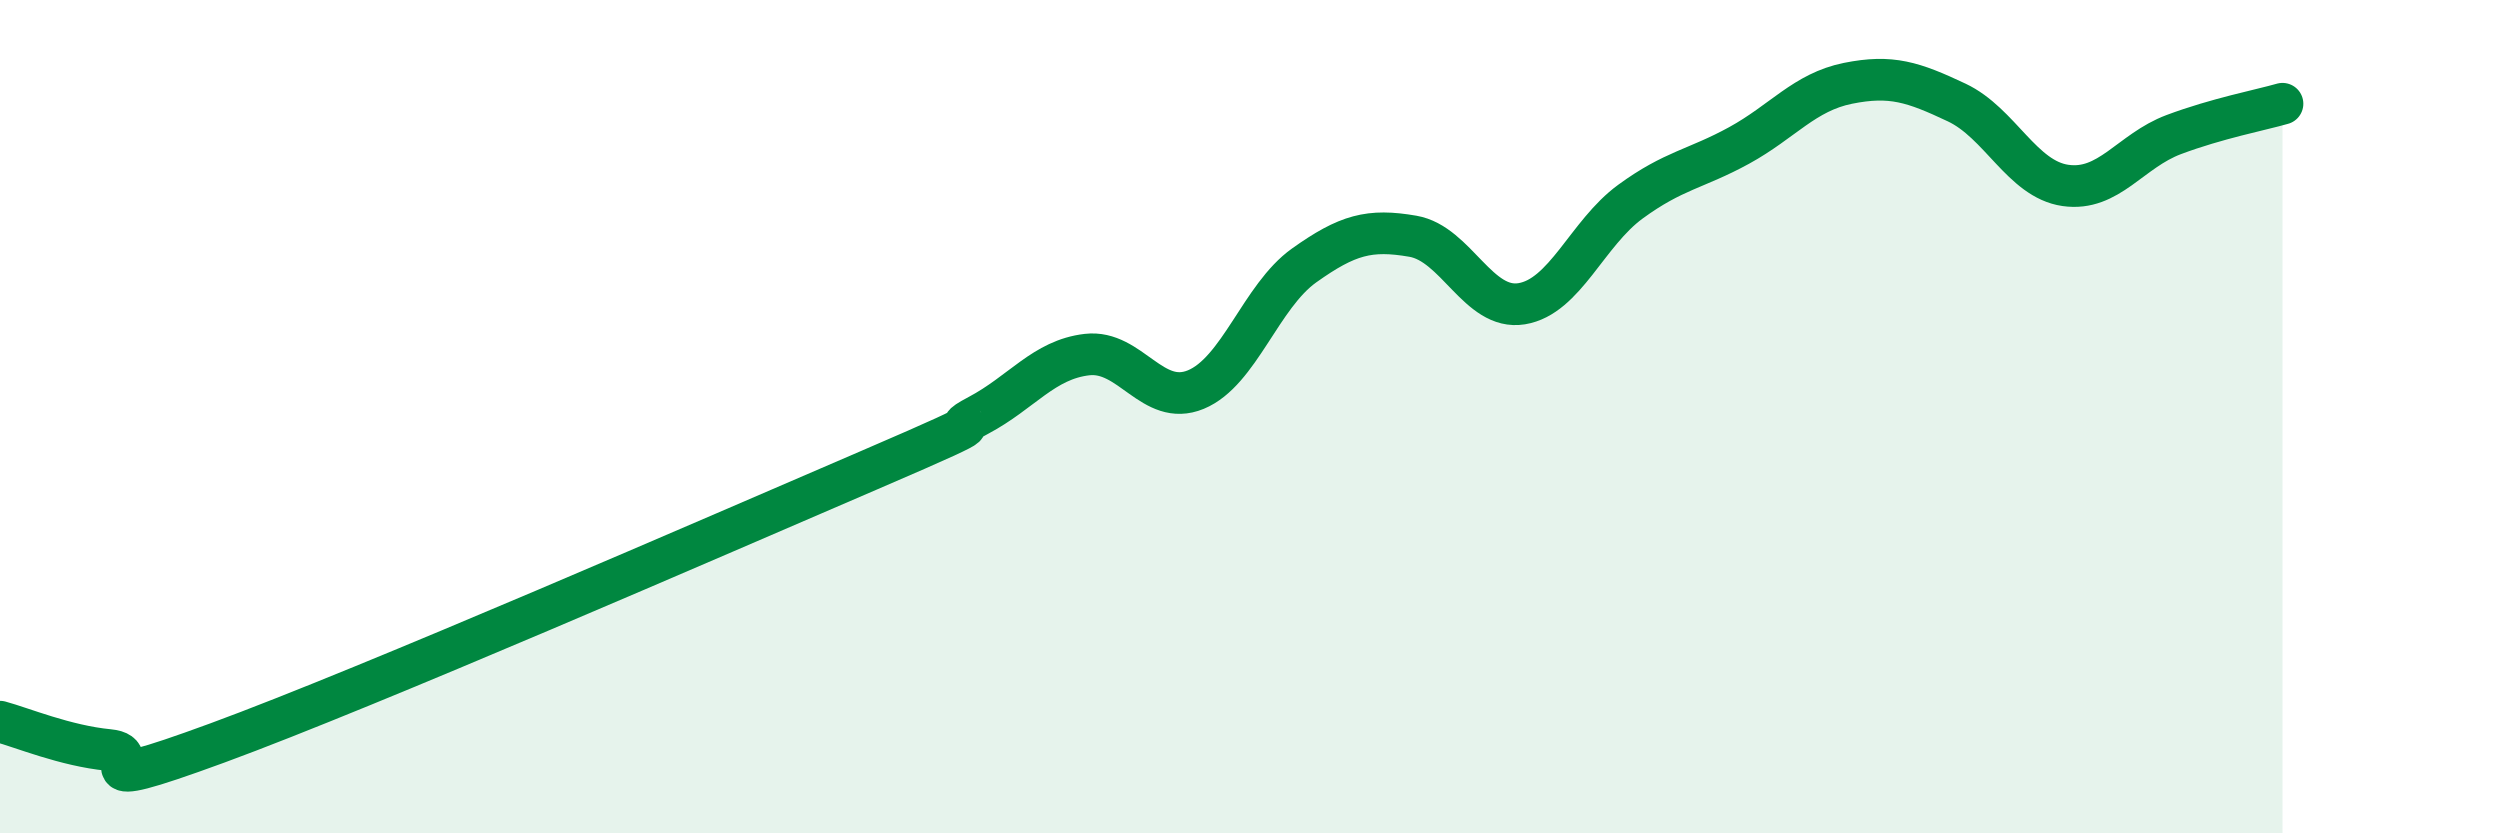
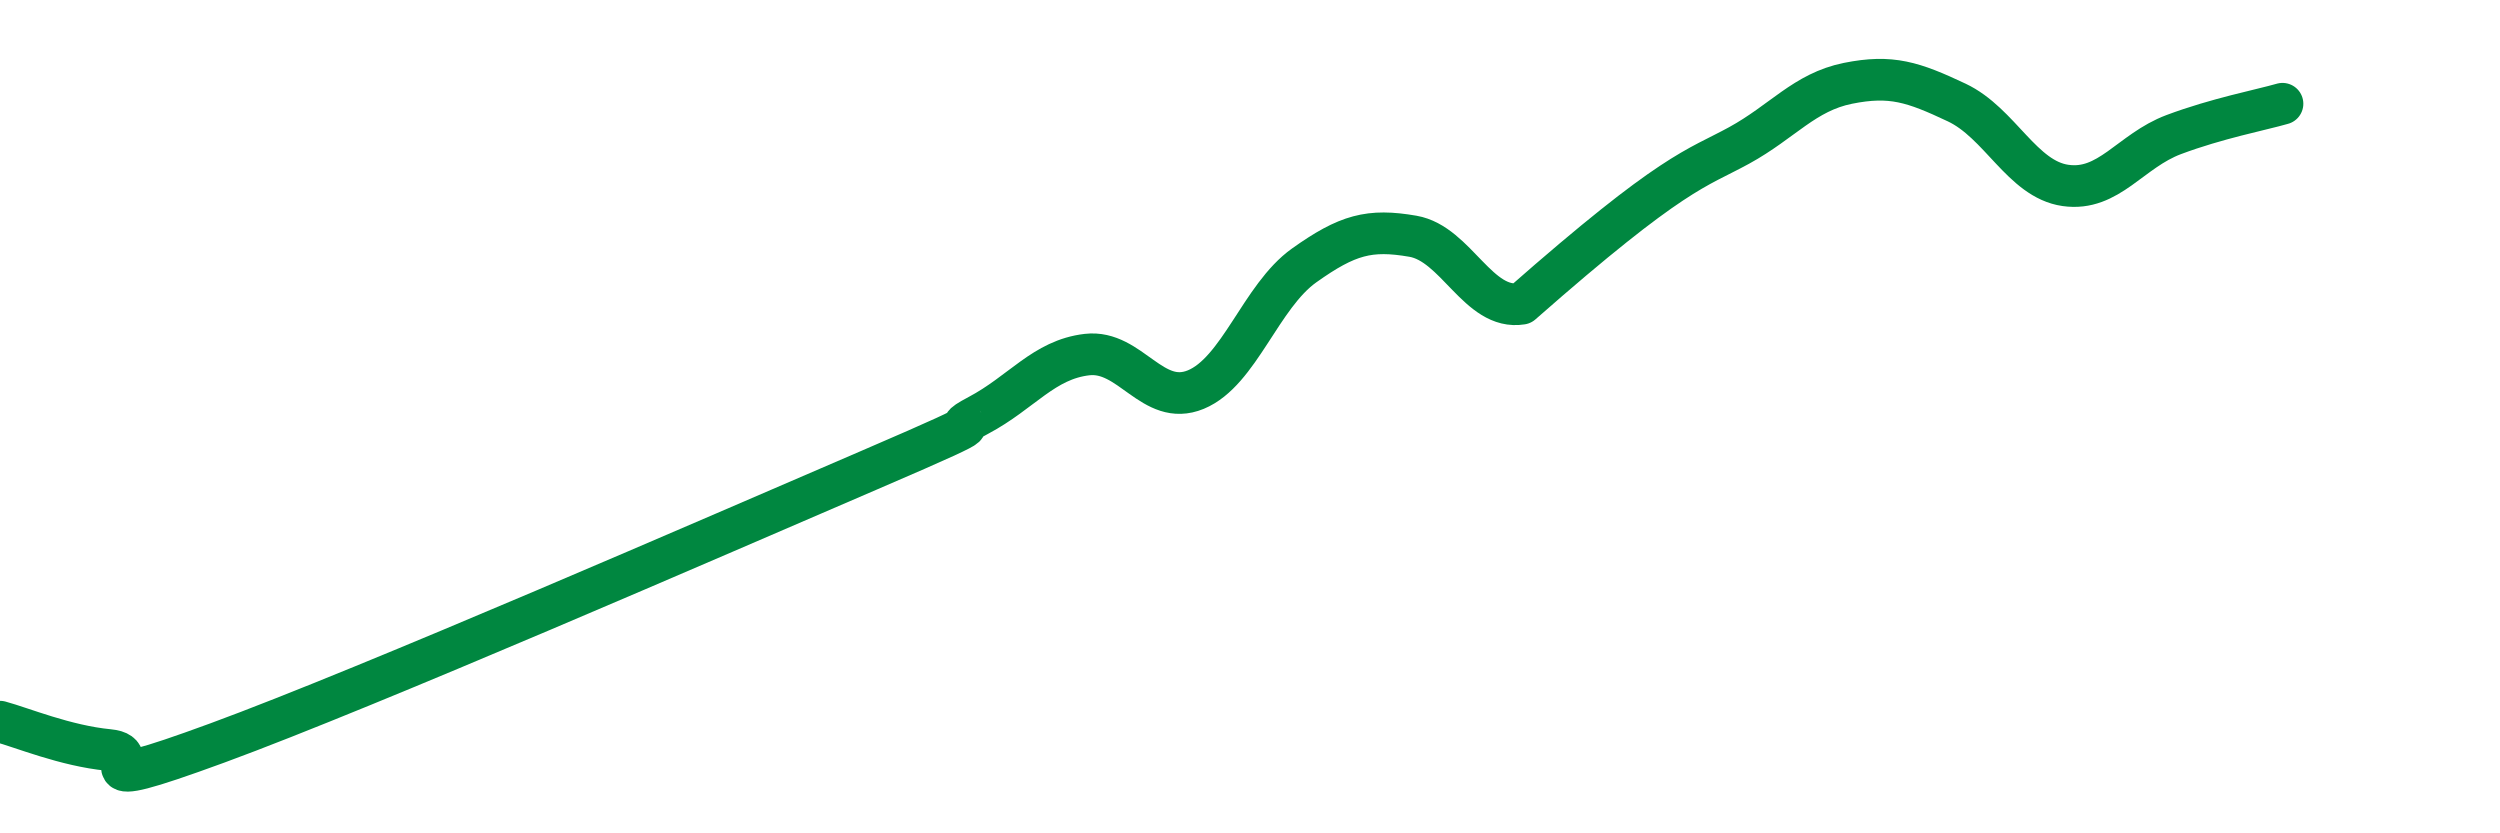
<svg xmlns="http://www.w3.org/2000/svg" width="60" height="20" viewBox="0 0 60 20">
-   <path d="M 0,17.32 C 0.52,17.46 1.57,17.9 2.61,18 C 3.65,18.1 1.57,19.17 5.22,17.83 C 8.87,16.49 17.22,12.85 20.87,11.28 C 24.52,9.71 22.44,10.52 23.48,9.97 C 24.52,9.42 25.05,8.63 26.09,8.51 C 27.13,8.39 27.66,9.78 28.7,9.35 C 29.74,8.92 30.26,7.11 31.3,6.37 C 32.34,5.63 32.87,5.49 33.91,5.67 C 34.95,5.85 35.48,7.46 36.52,7.29 C 37.56,7.12 38.09,5.6 39.13,4.84 C 40.17,4.08 40.7,4.06 41.74,3.49 C 42.78,2.92 43.31,2.21 44.35,2 C 45.39,1.79 45.92,1.97 46.96,2.46 C 48,2.95 48.53,4.3 49.57,4.45 C 50.61,4.6 51.13,3.62 52.17,3.23 C 53.21,2.84 54.26,2.64 54.78,2.49L54.78 20L0 20Z" fill="#008740" opacity="0.1" stroke-linecap="round" stroke-linejoin="round" />
-   <path d="M 0,17.32 C 0.52,17.46 1.57,17.9 2.61,18 C 3.65,18.1 1.57,19.17 5.22,17.83 C 8.87,16.49 17.22,12.85 20.87,11.28 C 24.52,9.71 22.44,10.52 23.48,9.97 C 24.52,9.42 25.05,8.63 26.09,8.51 C 27.13,8.39 27.66,9.78 28.7,9.35 C 29.74,8.92 30.26,7.11 31.3,6.37 C 32.34,5.63 32.87,5.49 33.91,5.67 C 34.95,5.85 35.48,7.46 36.52,7.29 C 37.56,7.12 38.09,5.6 39.13,4.84 C 40.17,4.08 40.7,4.06 41.74,3.49 C 42.78,2.92 43.31,2.21 44.35,2 C 45.39,1.79 45.92,1.97 46.96,2.46 C 48,2.95 48.53,4.3 49.57,4.45 C 50.61,4.6 51.13,3.62 52.17,3.23 C 53.21,2.84 54.26,2.64 54.78,2.49" stroke="#008740" stroke-width="1" fill="none" stroke-linecap="round" stroke-linejoin="round" />
+   <path d="M 0,17.32 C 0.52,17.46 1.57,17.9 2.61,18 C 3.65,18.1 1.57,19.17 5.22,17.83 C 8.87,16.49 17.22,12.85 20.87,11.28 C 24.52,9.71 22.44,10.52 23.48,9.97 C 24.52,9.42 25.05,8.63 26.09,8.51 C 27.13,8.39 27.66,9.78 28.7,9.35 C 29.74,8.92 30.26,7.11 31.3,6.37 C 32.34,5.63 32.87,5.49 33.91,5.67 C 34.95,5.85 35.48,7.46 36.52,7.29 C 40.17,4.08 40.7,4.06 41.74,3.49 C 42.78,2.92 43.31,2.21 44.35,2 C 45.39,1.79 45.92,1.97 46.96,2.46 C 48,2.95 48.53,4.3 49.57,4.45 C 50.61,4.6 51.13,3.62 52.17,3.23 C 53.21,2.84 54.26,2.64 54.78,2.49" stroke="#008740" stroke-width="1" fill="none" stroke-linecap="round" stroke-linejoin="round" />
</svg>